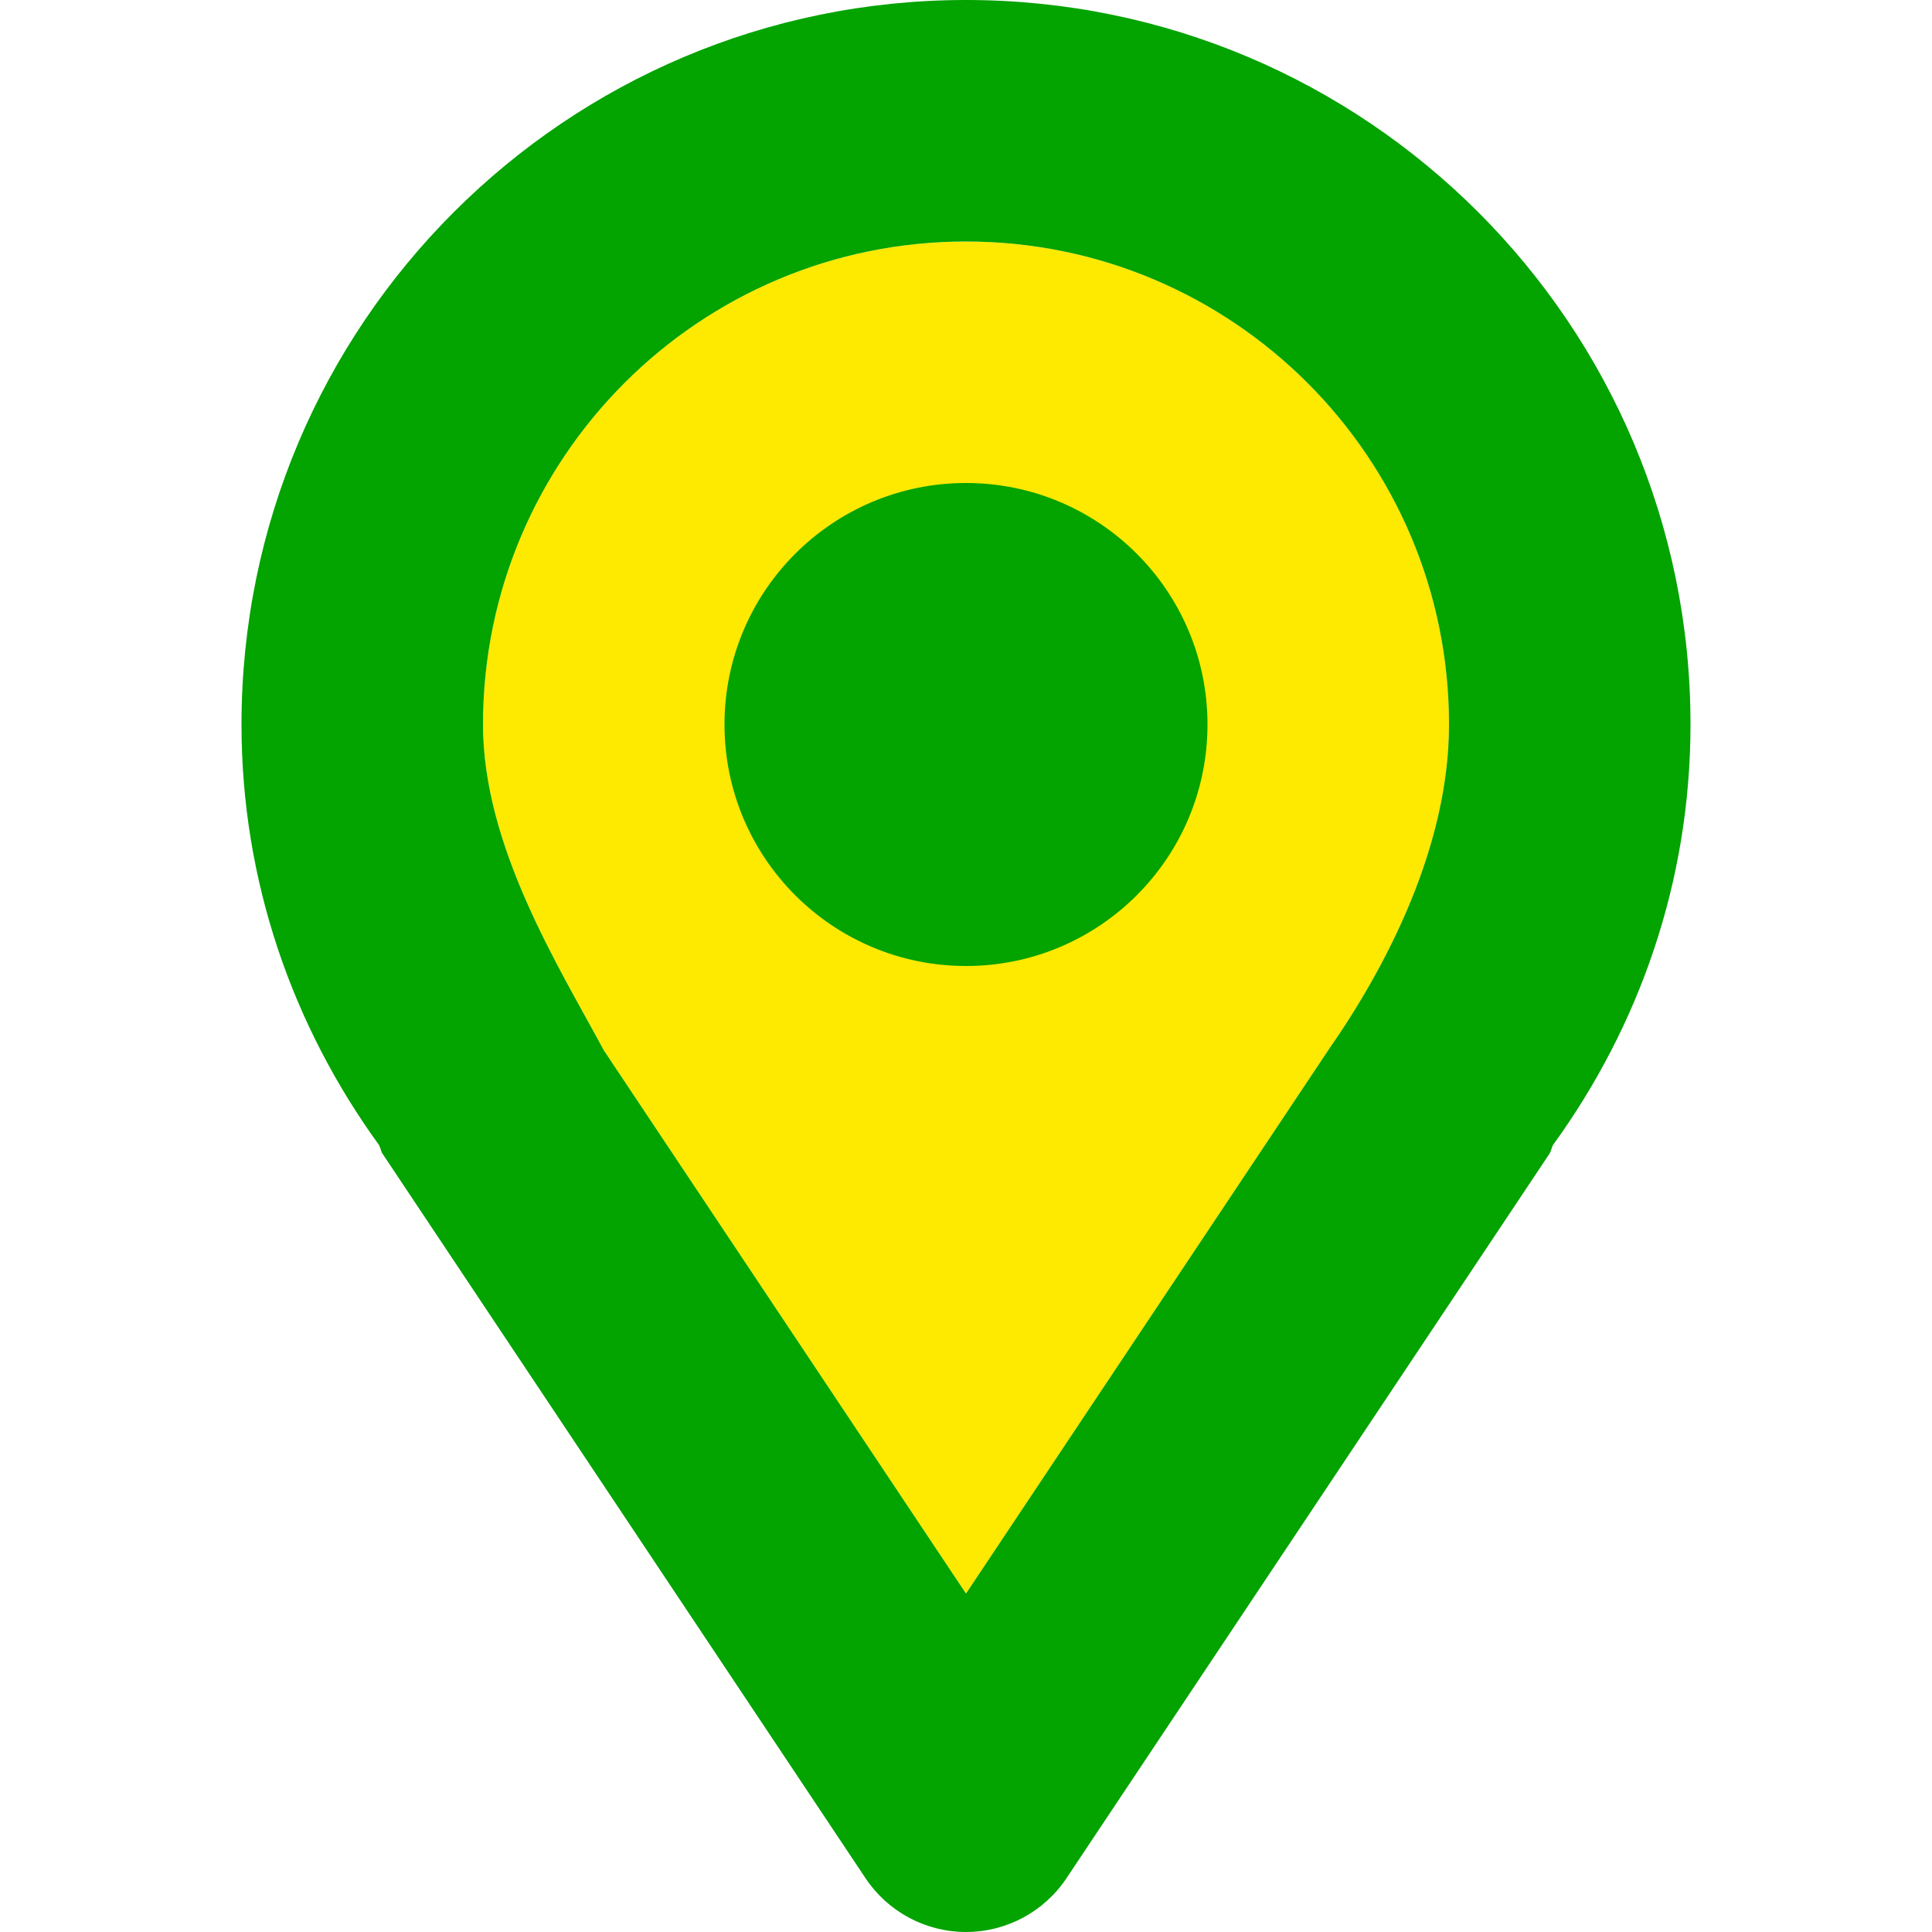
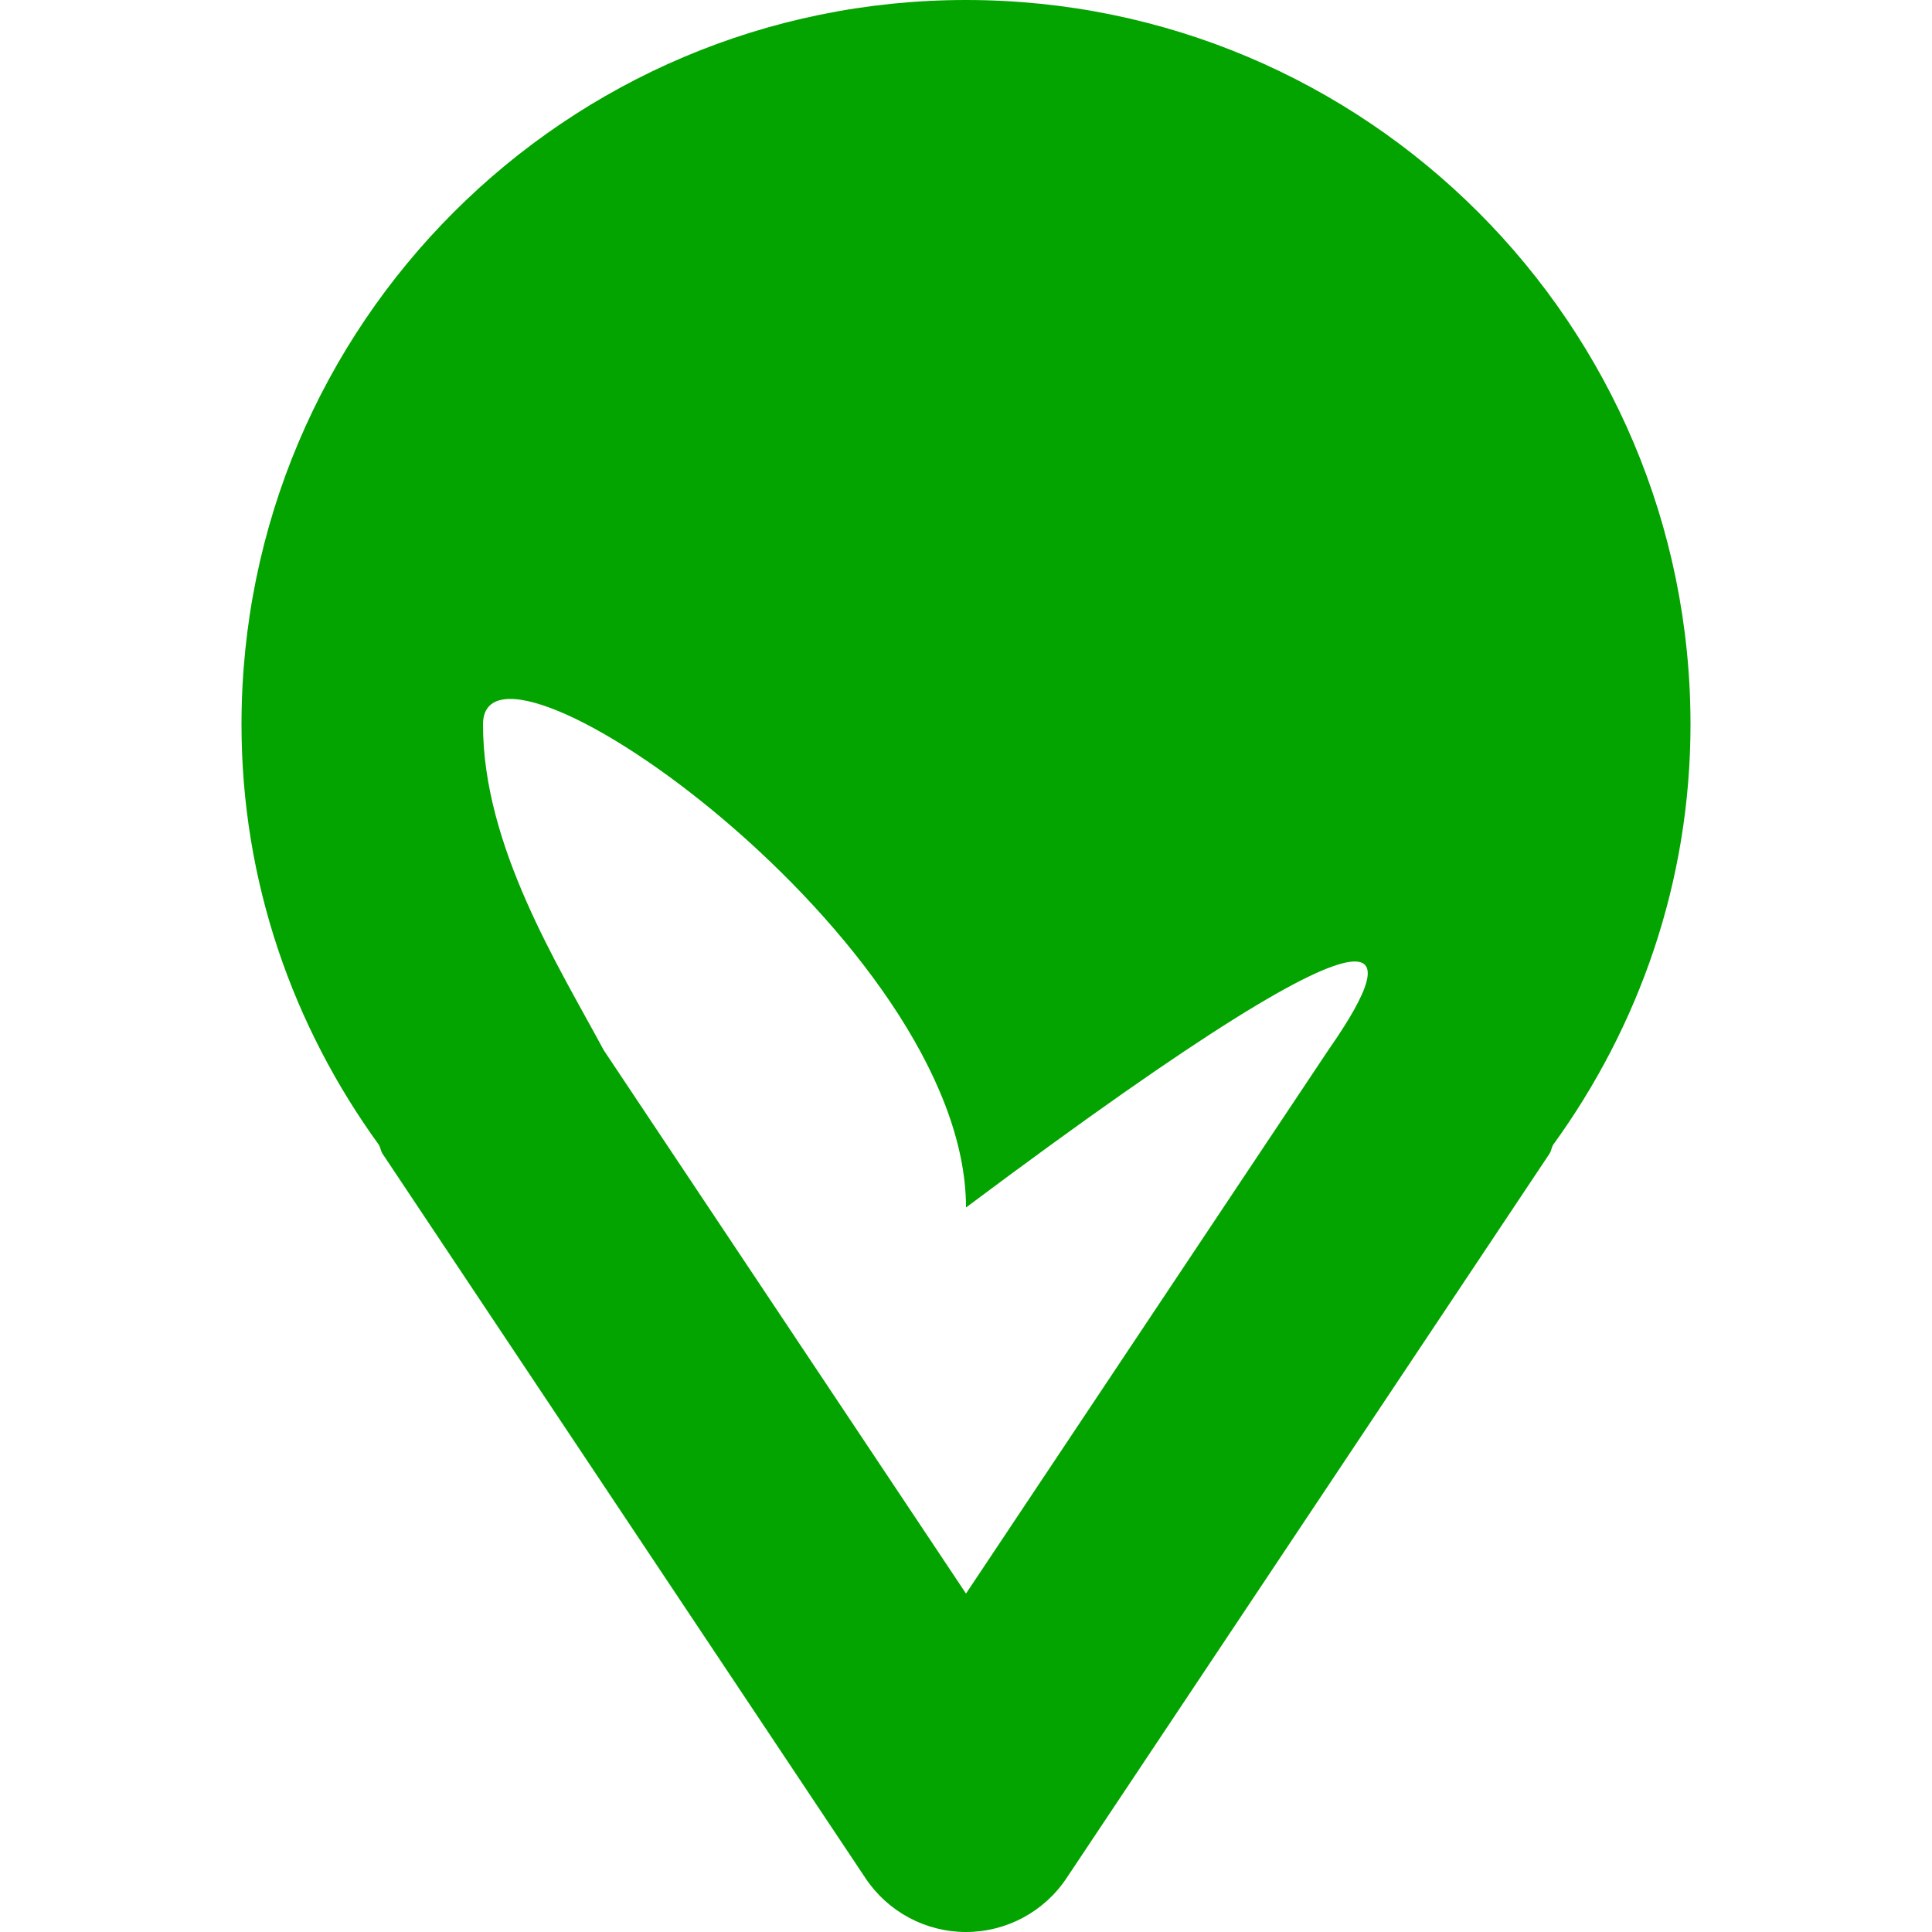
<svg xmlns="http://www.w3.org/2000/svg" version="1.0" id="Layer_1" width="34px" height="34px" viewBox="0 0 64 64" enable-background="new 0 0 64 64" xml:space="preserve" fill="#000000">
  <g id="SVGRepo_bgCarrier" stroke-width="0" />
  <g id="SVGRepo_tracerCarrier" stroke-linecap="round" stroke-linejoin="round" />
  <g id="SVGRepo_iconCarrier">
    <g>
-       <path fill="#fee901" d="M32,52.789l-12-18C18.5,32,16,28.031,16,24c0-8.836,7.164-16,16-16s16,7.164,16,16 c0,4.031-2.055,8-4,10.789L32,52.789z" />
      <g>
-         <path fill="#03a300" d="M32,0C18.746,0,8,10.746,8,24c0,5.219,1.711,10.008,4.555,13.93c0.051,0.094,0.059,0.199,0.117,0.289 l16,24C29.414,63.332,30.664,64,32,64s2.586-0.668,3.328-1.781l16-24c0.059-0.09,0.066-0.195,0.117-0.289 C54.289,34.008,56,29.219,56,24C56,10.746,45.254,0,32,0z M44,34.789l-12,18l-12-18C18.5,32,16,28.031,16,24 c0-8.836,7.164-16,16-16s16,7.164,16,16C48,28.031,45.945,32,44,34.789z" />
-         <circle fill="#03a300" cx="32" cy="24" r="8" />
+         <path fill="#03a300" d="M32,0C18.746,0,8,10.746,8,24c0,5.219,1.711,10.008,4.555,13.93c0.051,0.094,0.059,0.199,0.117,0.289 l16,24C29.414,63.332,30.664,64,32,64s2.586-0.668,3.328-1.781l16-24c0.059-0.09,0.066-0.195,0.117-0.289 C54.289,34.008,56,29.219,56,24C56,10.746,45.254,0,32,0z M44,34.789l-12,18l-12-18C18.5,32,16,28.031,16,24 s16,7.164,16,16C48,28.031,45.945,32,44,34.789z" />
      </g>
    </g>
  </g>
</svg>